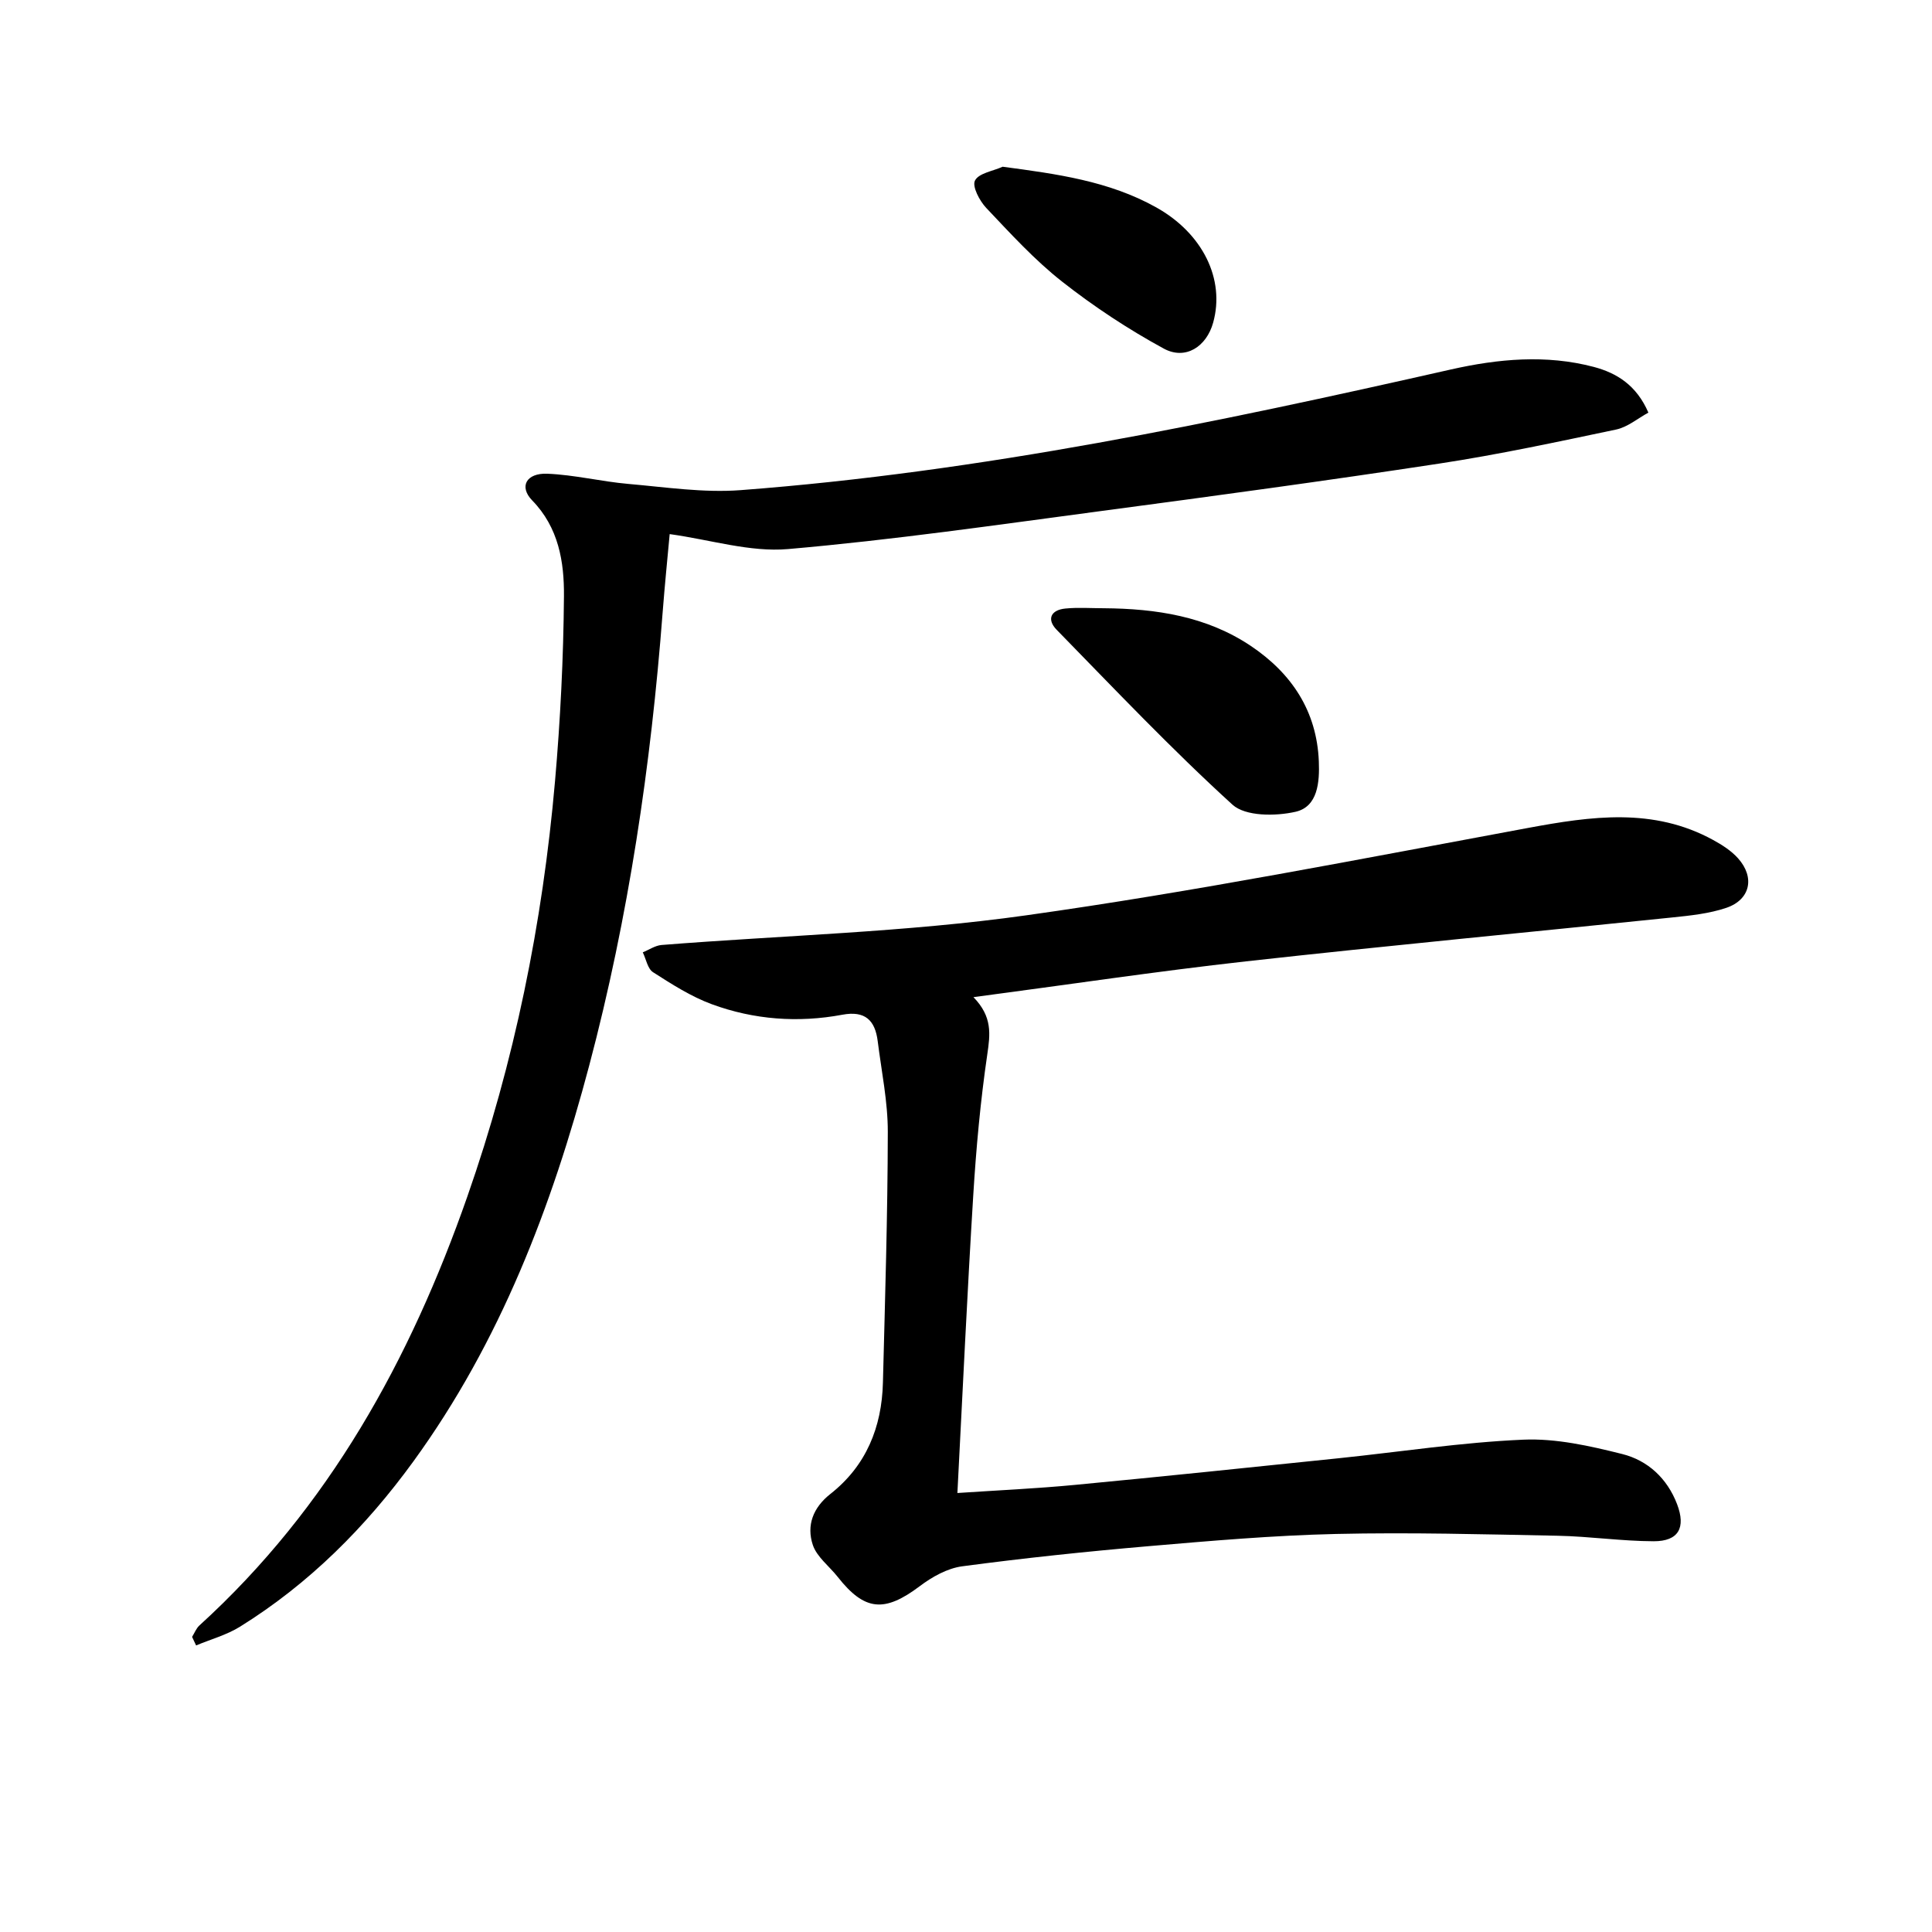
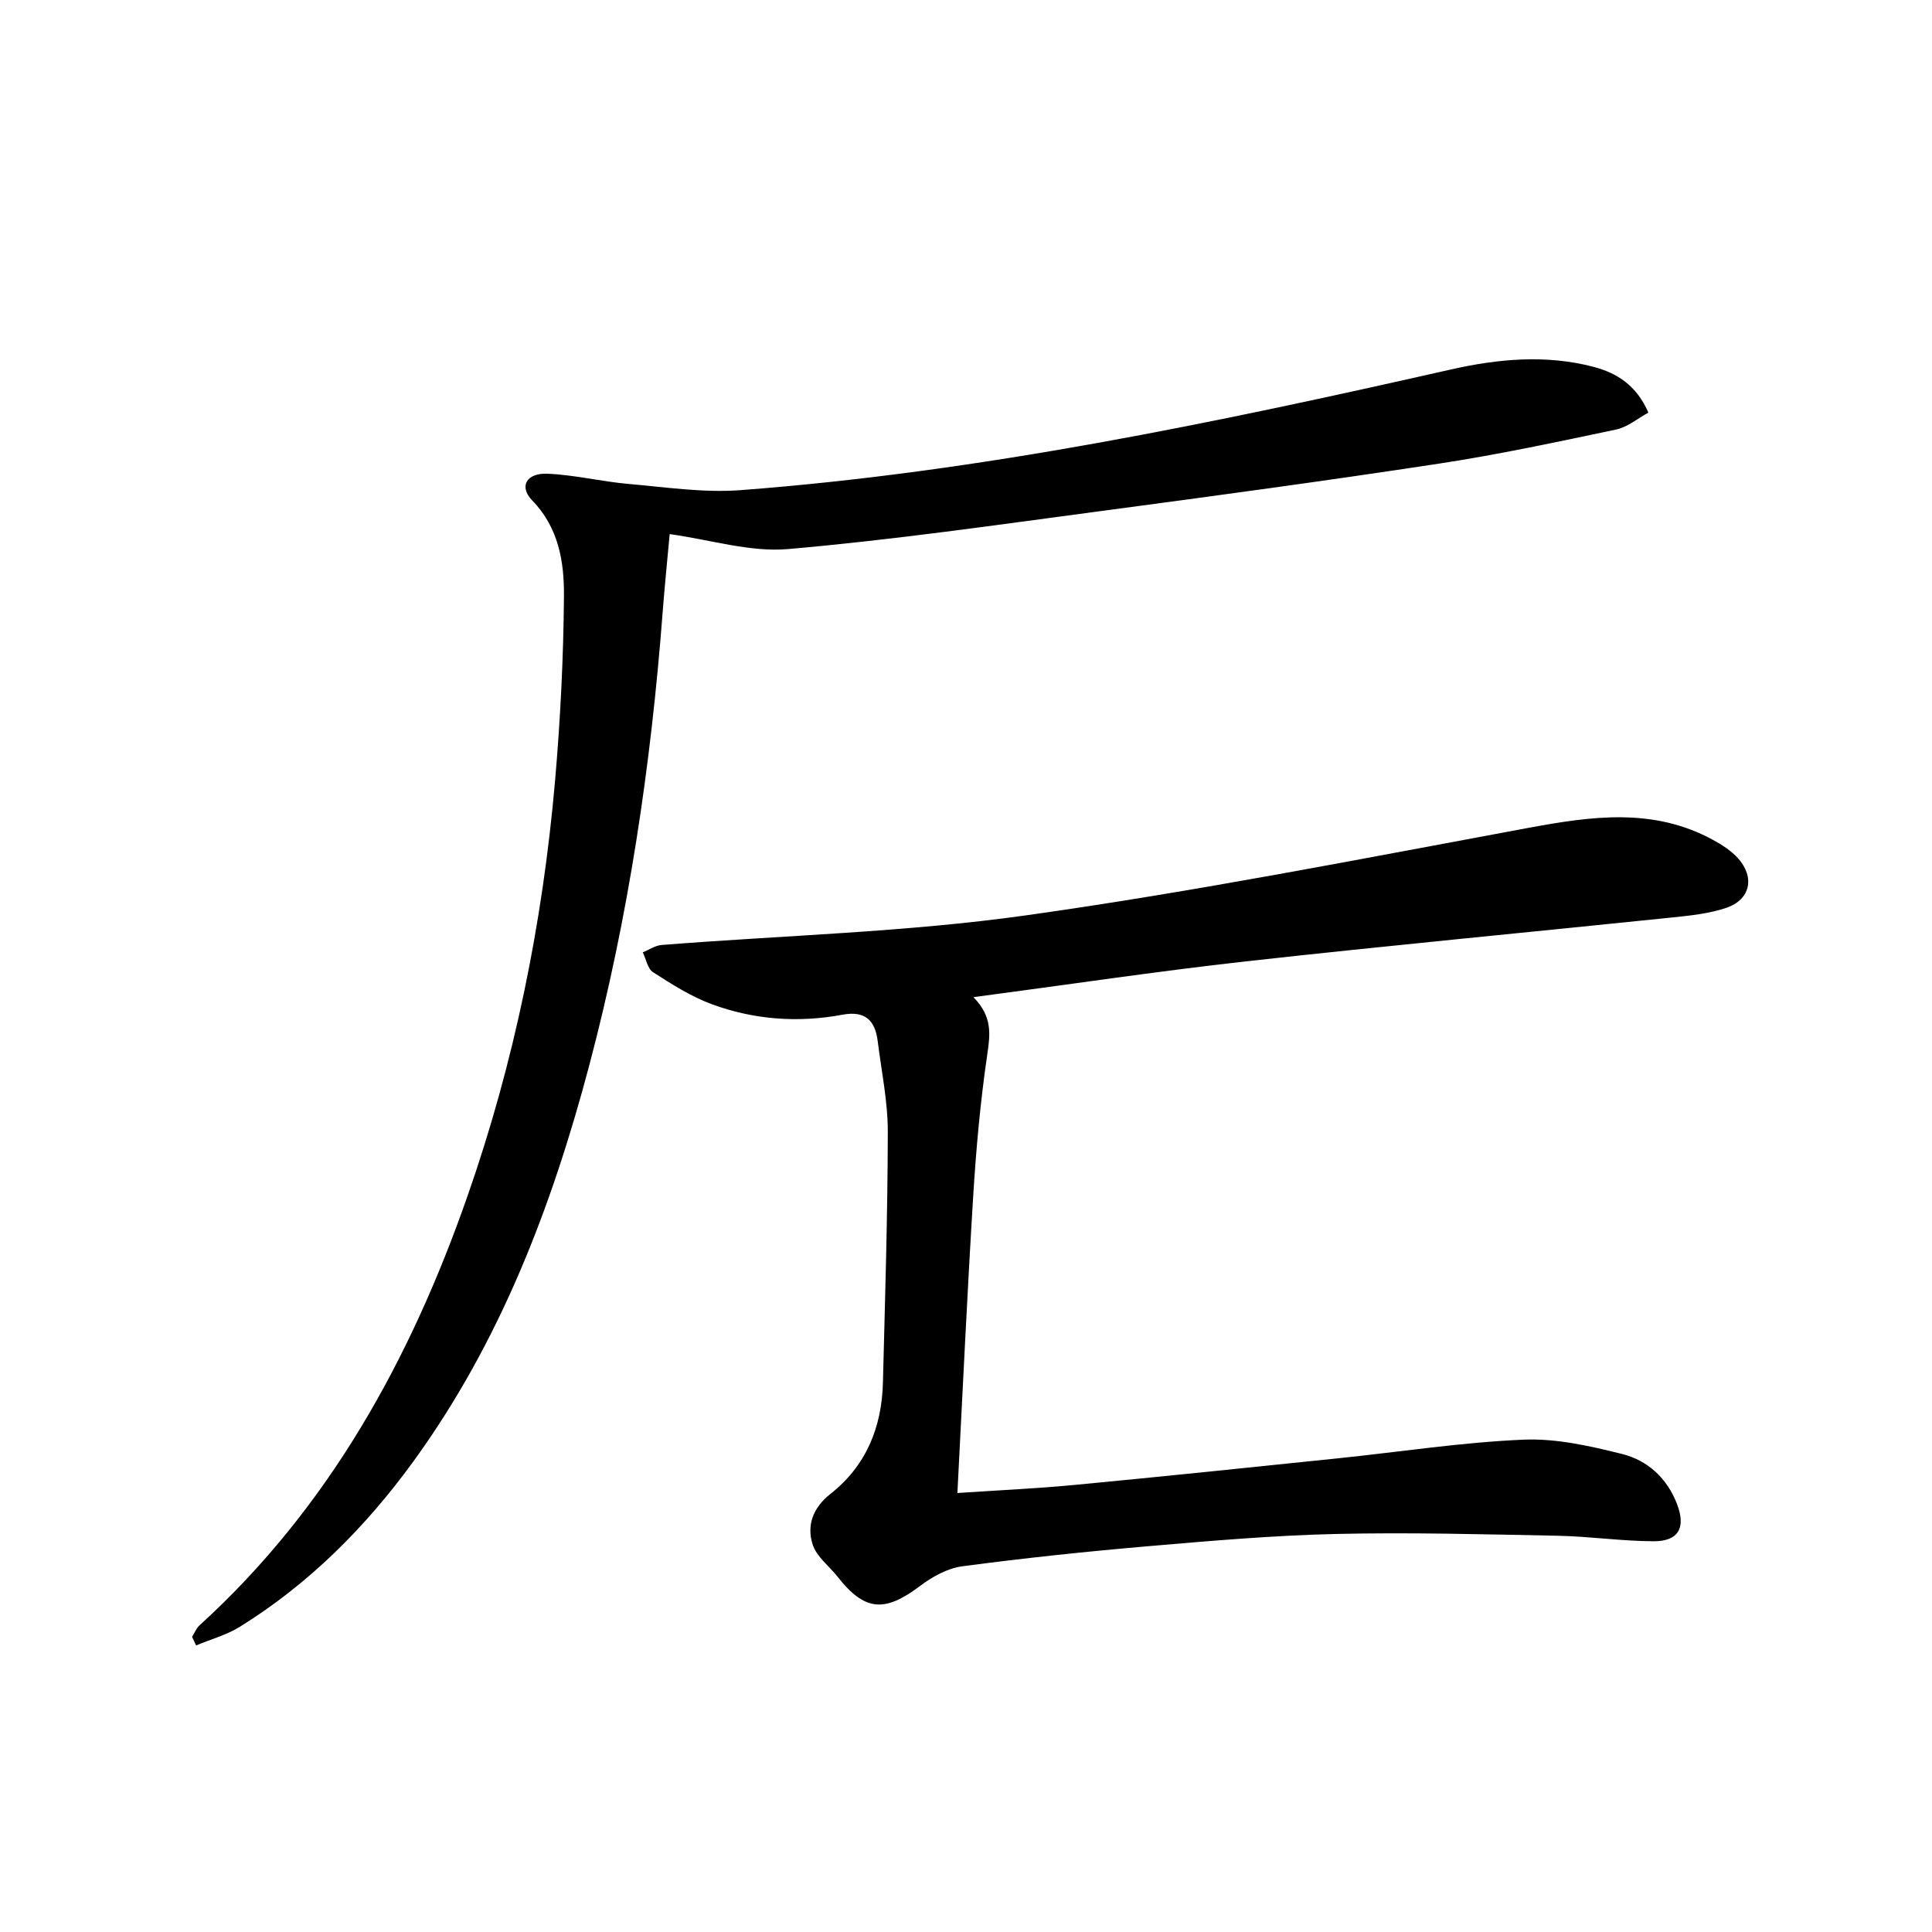
<svg xmlns="http://www.w3.org/2000/svg" enable-background="new 0 0 400 400" viewBox="0 0 400 400">
  <path d="m201.54 206.45c3.95 4.05 3.48 7.67 2.87 11.83-1.42 9.68-2.31 19.46-2.91 29.23-1.25 20.23-2.18 40.48-3.28 61.6 8.37-.56 16.43-.92 24.45-1.69 18.19-1.73 36.36-3.63 54.53-5.51 12.72-1.32 25.4-3.29 38.15-3.84 6.79-.3 13.82 1.29 20.51 2.97 5.28 1.32 9.31 5.02 11.36 10.38 1.85 4.86.33 7.69-4.85 7.68-6.63-.02-13.25-1.01-19.88-1.14-15.3-.3-30.61-.72-45.9-.37-12.95.3-25.88 1.42-38.8 2.53-12.89 1.11-25.77 2.46-38.59 4.17-3.06.41-6.22 2.18-8.76 4.1-7.31 5.5-11.42 5.19-17.01-1.92-1.74-2.21-4.32-4.12-5.15-6.62-1.33-4.01.03-7.7 3.64-10.54 7.41-5.83 10.65-13.81 10.88-23.06.44-17.3.98-34.6 1.01-51.9.01-6.26-1.31-12.54-2.09-18.79-.54-4.31-2.6-6.36-7.33-5.47-9.16 1.71-18.29 1.03-27-2.17-4.3-1.58-8.29-4.14-12.18-6.63-1.13-.72-1.44-2.71-2.13-4.12 1.29-.52 2.56-1.41 3.89-1.52 25.17-2 50.53-2.63 75.48-6.14 34.79-4.88 69.32-11.69 103.89-18.09 13.13-2.43 25.95-4.29 38.33 2.48 1.87 1.02 3.78 2.24 5.18 3.81 3.53 3.95 2.54 8.56-2.44 10.25-3.55 1.2-7.43 1.6-11.2 1.99-29.41 3.05-58.86 5.82-88.24 9.09-18.46 2.06-36.83 4.82-56.43 7.41z" />
  <path d="m39.77 338.9c.5-.8.85-1.76 1.52-2.37 26.8-24.39 43.65-55.04 55.45-88.75 9.76-27.87 15.6-56.64 18.17-86.03 1.11-12.74 1.75-25.55 1.85-38.33.06-7.08-1.09-14.19-6.58-19.82-2.75-2.83-1.25-5.7 3.15-5.52 5.61.23 11.16 1.62 16.76 2.11 7.73.67 15.56 1.87 23.23 1.29 49.78-3.77 98.48-13.99 147.05-24.98 9.79-2.21 19.74-3.14 29.62-.53 4.78 1.27 8.85 3.81 11.29 9.46-2.2 1.19-4.3 3-6.68 3.5-12.16 2.56-24.34 5.18-36.62 7.05-23.31 3.55-46.68 6.72-70.06 9.83-21.56 2.87-43.12 5.99-64.78 7.87-7.84.68-15.97-1.92-24.49-3.1-.44 4.81-1.02 10.53-1.46 16.25-2.42 31.68-7.05 63.01-15.19 93.74-7.75 29.24-18.43 57.24-36.4 81.98-9.89 13.61-21.58 25.33-35.91 34.24-2.77 1.72-6.05 2.61-9.09 3.88-.26-.59-.54-1.18-.83-1.77z" />
-   <path d="m228.56 125.93c10.77.08 21.23 1.66 30.39 7.79 8.44 5.66 13.68 13.46 14.1 23.92.17 4.28-.2 9.38-4.82 10.43-4.14.94-10.37.97-13.06-1.47-12.64-11.51-24.43-23.96-36.4-36.21-2.1-2.15-1.23-4.11 1.81-4.4 2.63-.26 5.31-.06 7.98-.06z" />
-   <path d="m207.59 34.52c11.17 1.49 21.99 2.94 31.78 8.41 9.65 5.39 14.3 14.88 11.8 23.87-1.38 4.97-5.72 7.82-10.23 5.37-7.36-4.01-14.46-8.69-21.05-13.87-5.71-4.49-10.68-9.95-15.7-15.25-1.38-1.46-2.96-4.46-2.33-5.67.77-1.53 3.72-1.95 5.73-2.86z" />
</svg>